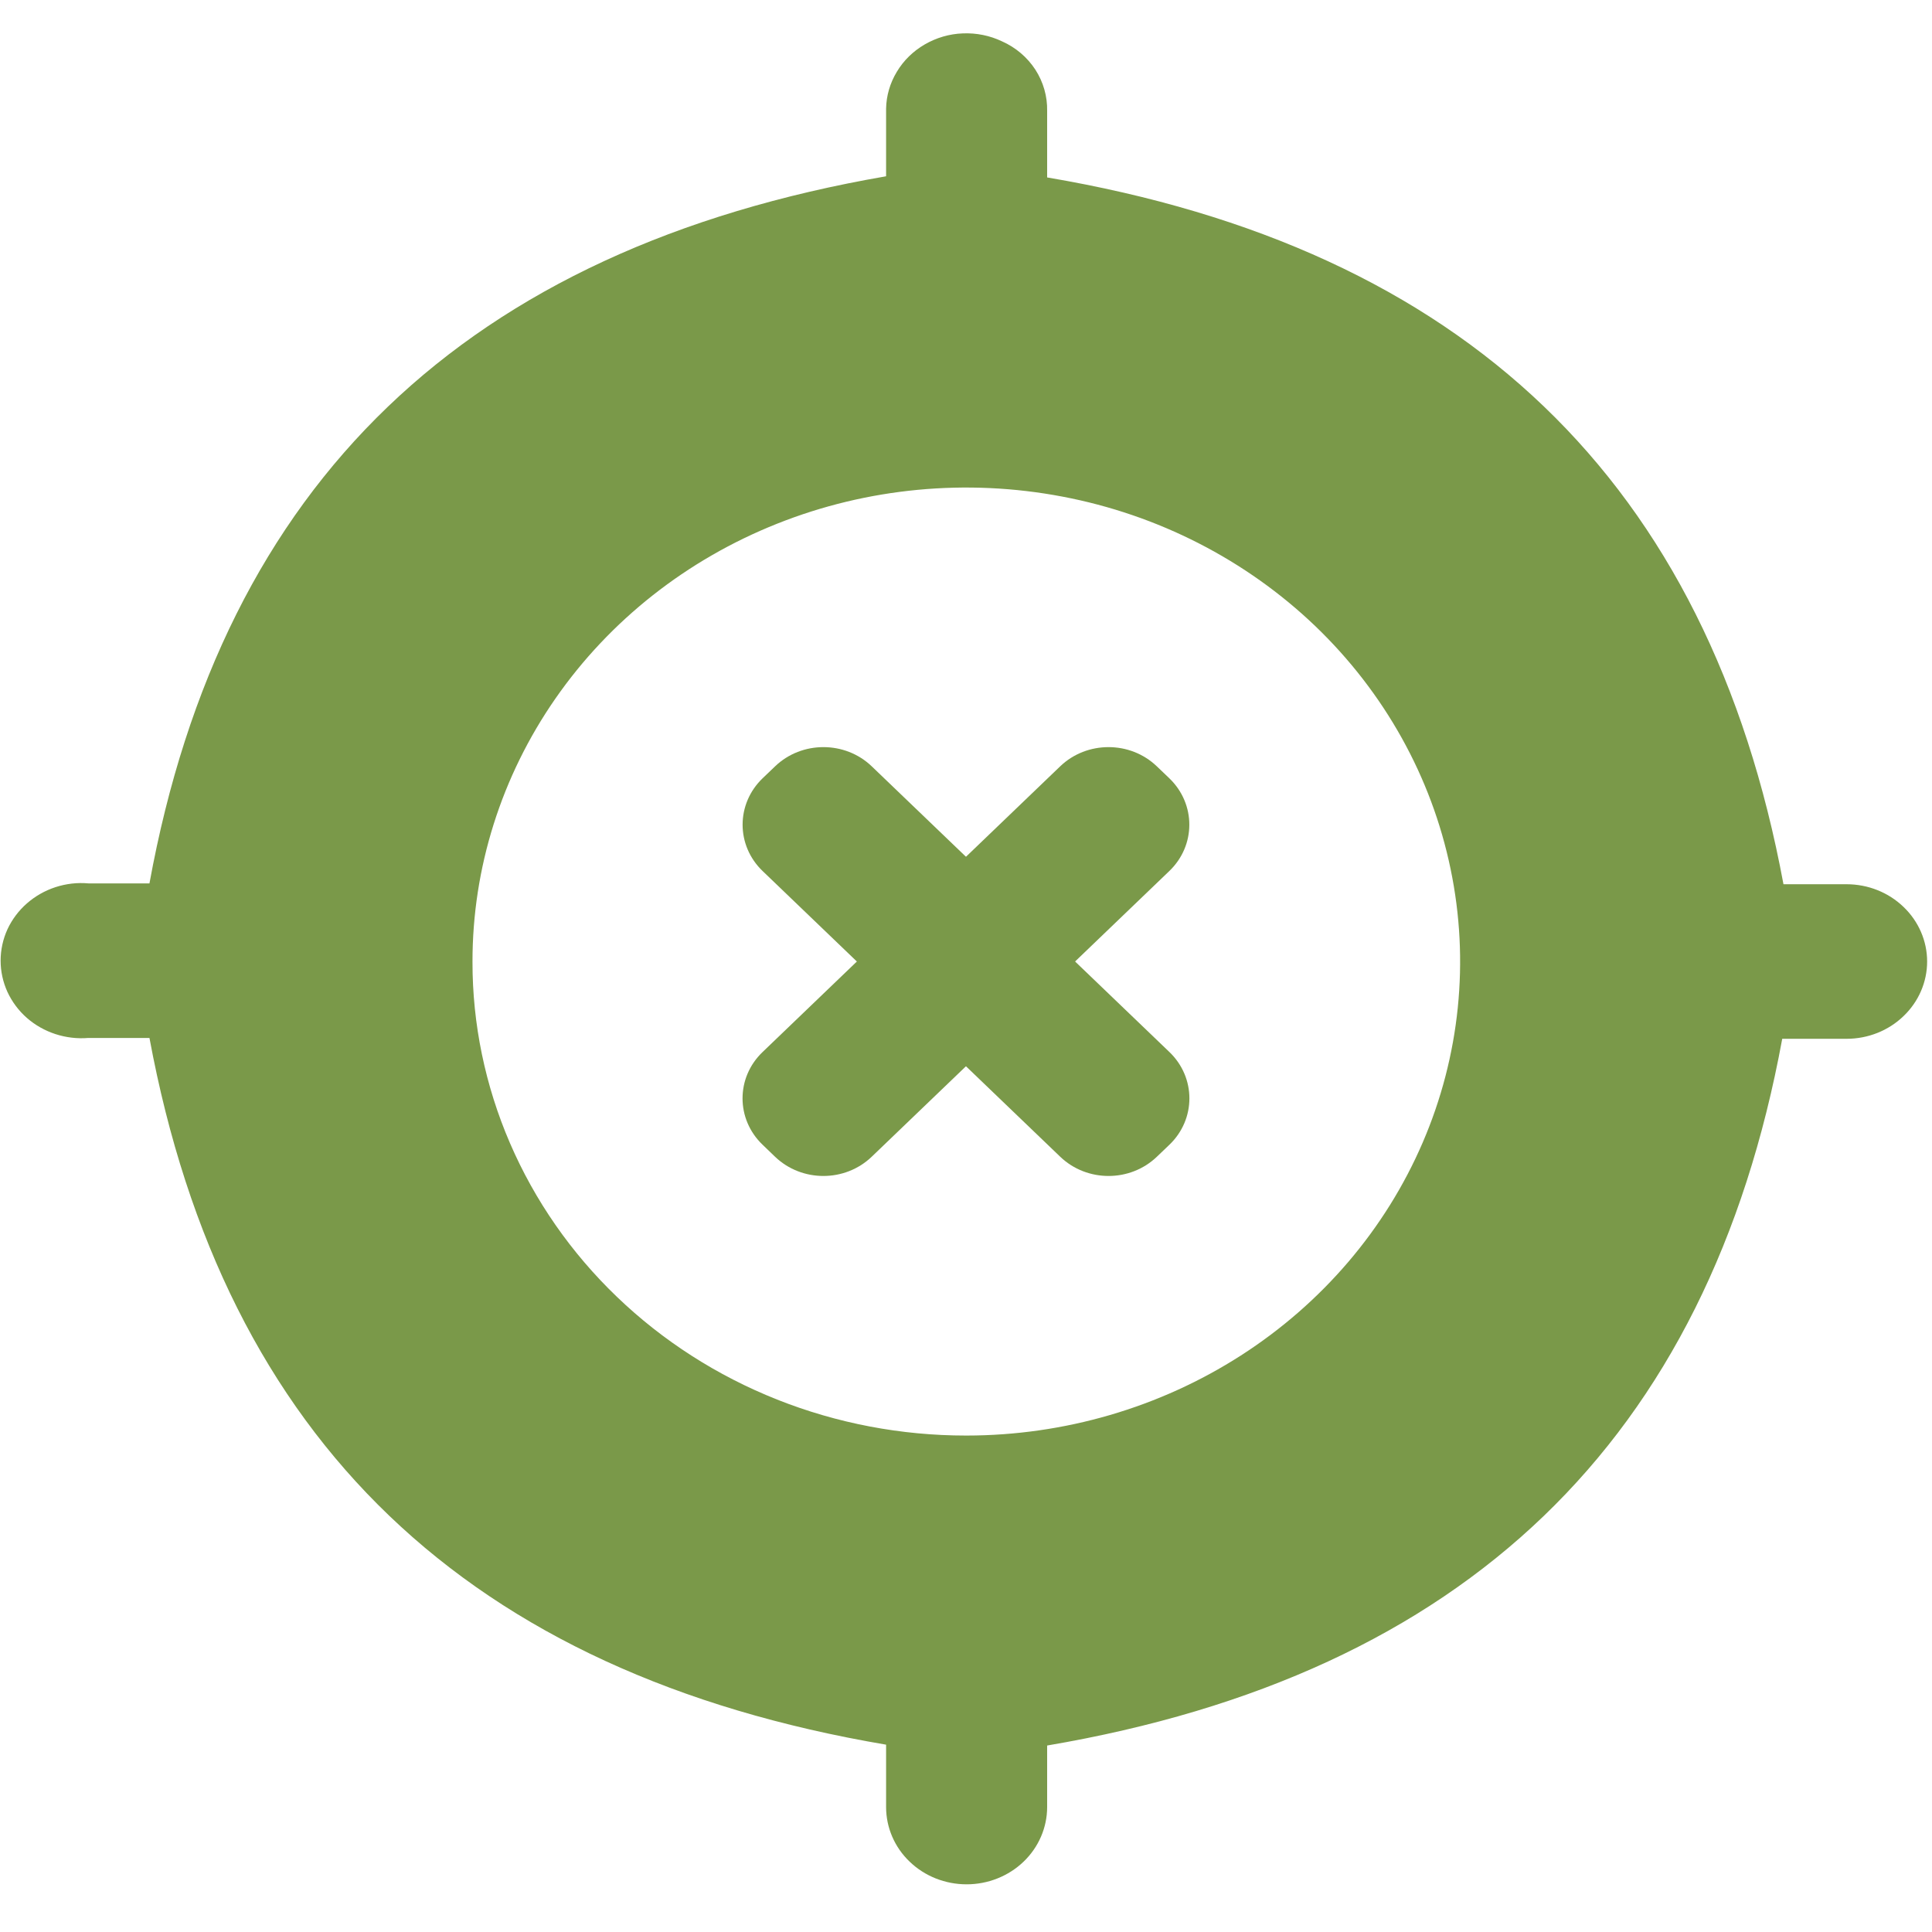
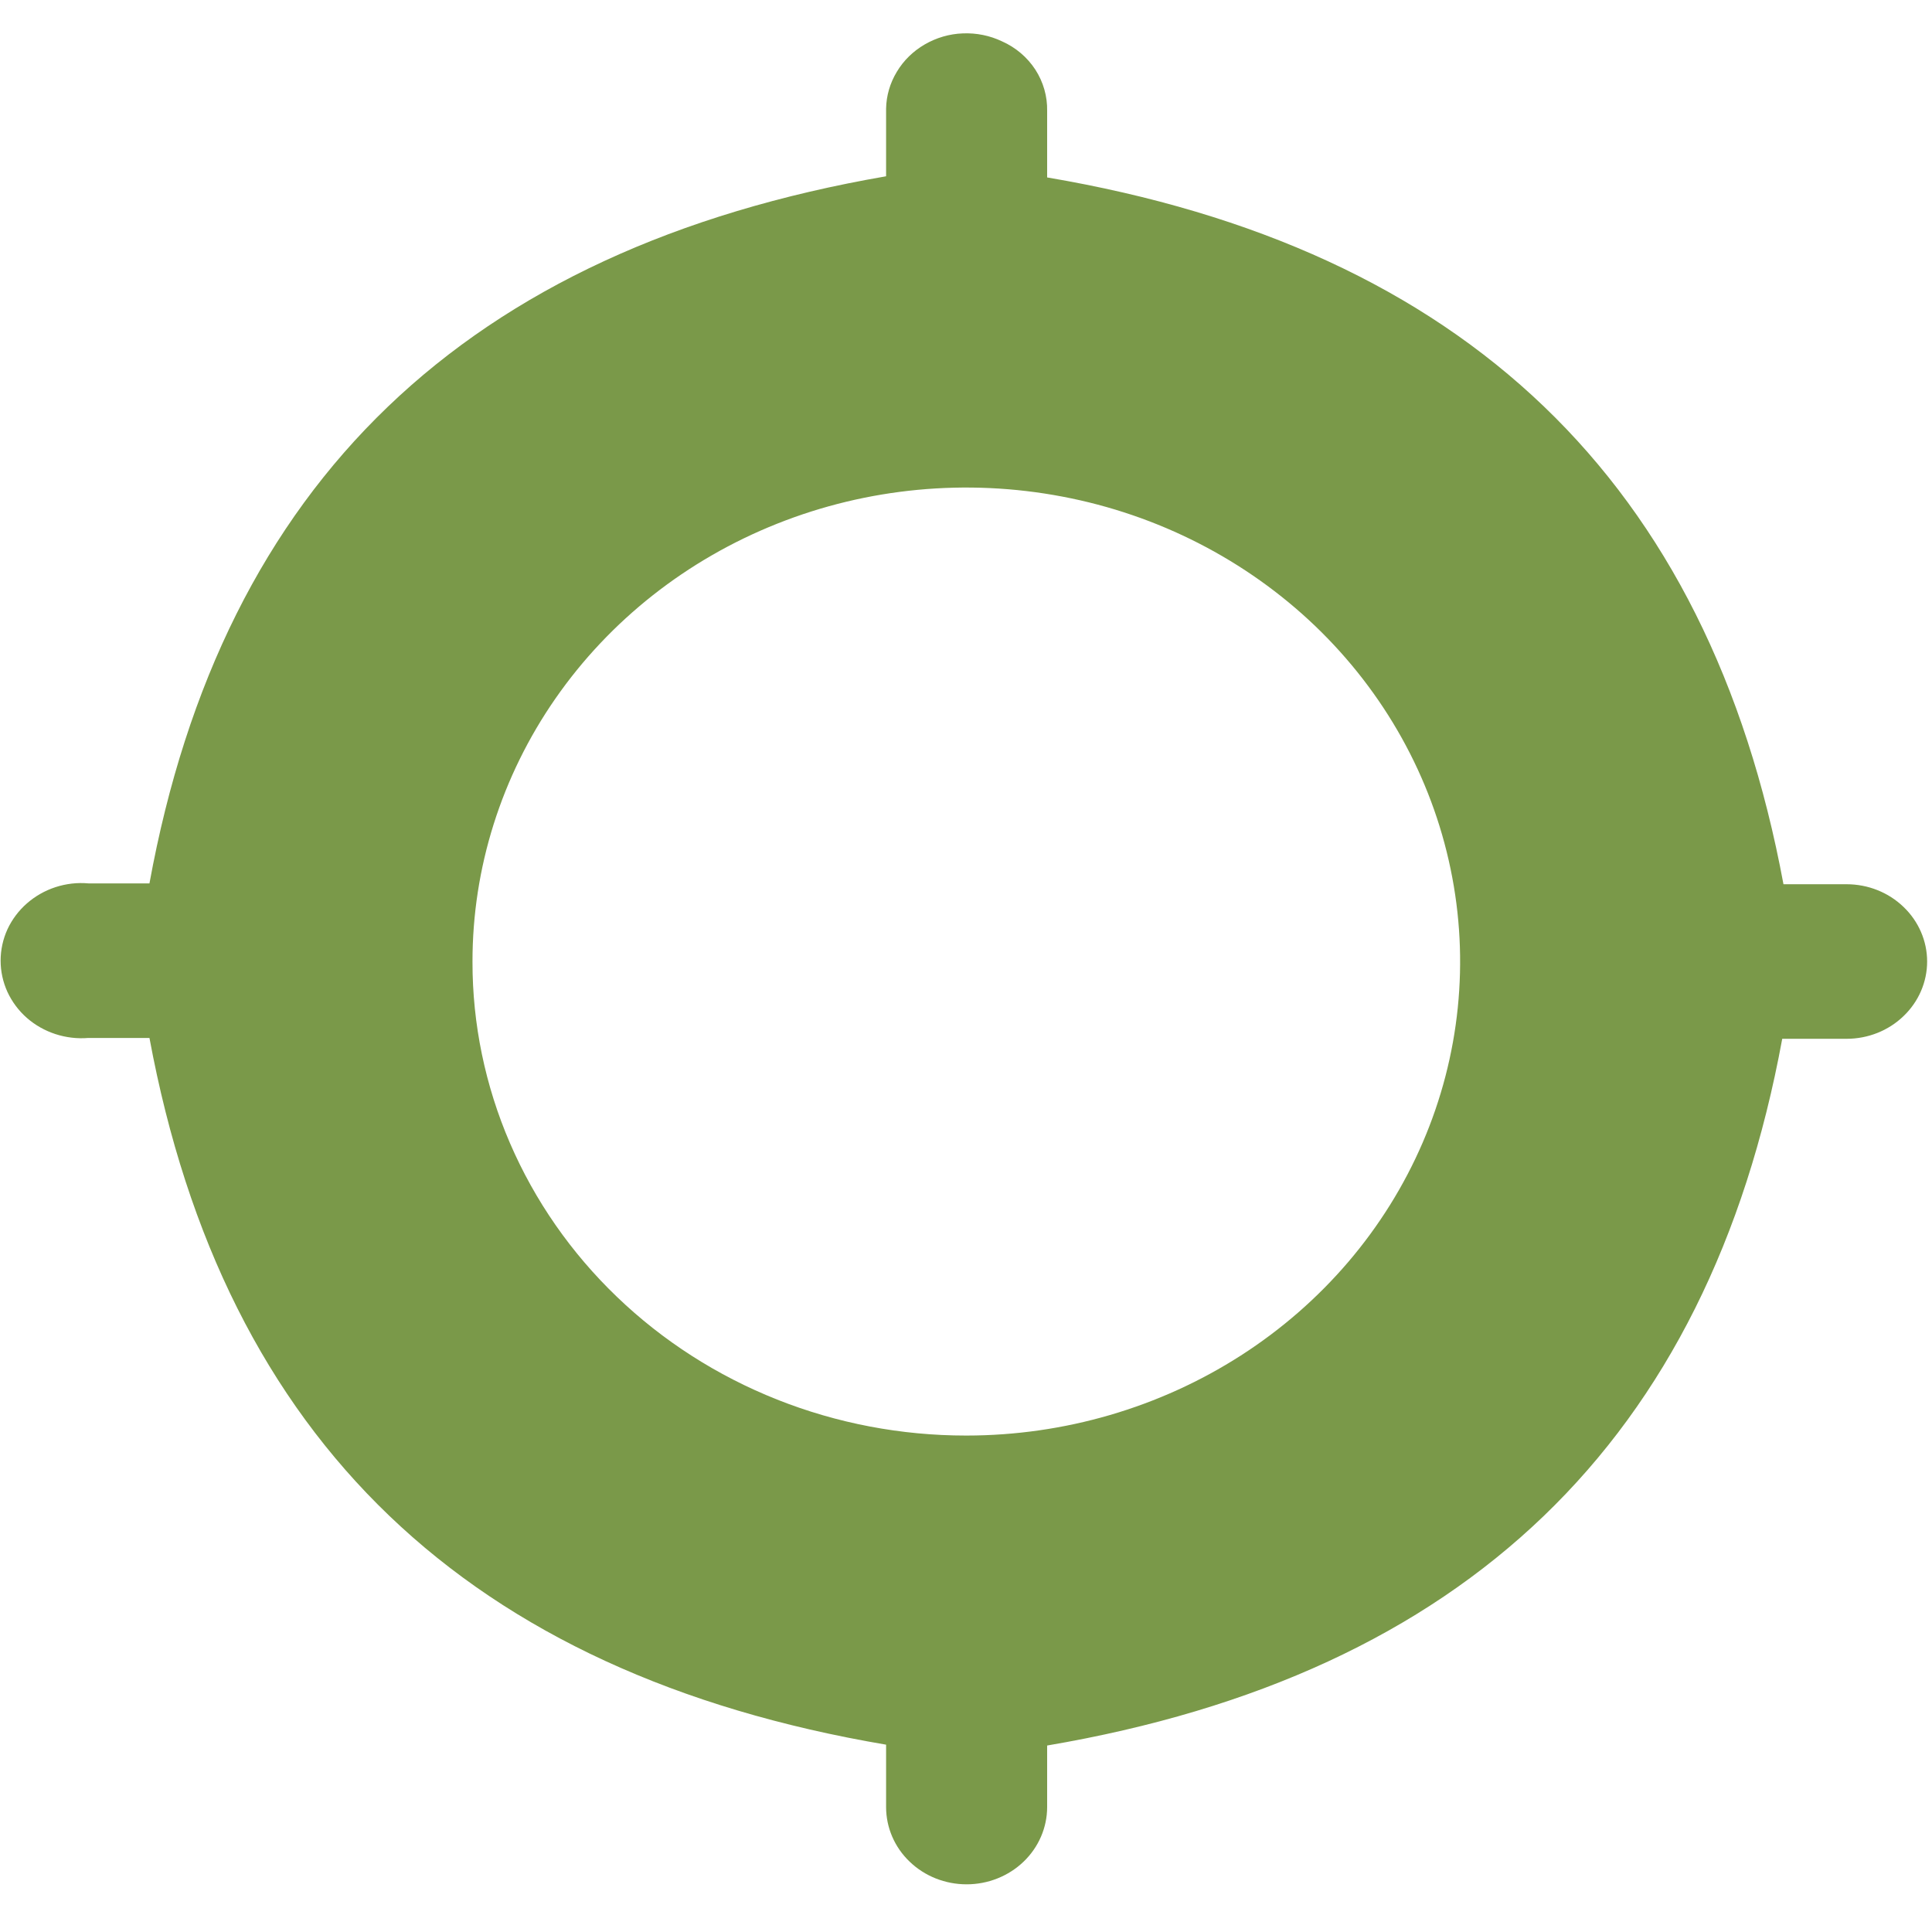
<svg xmlns="http://www.w3.org/2000/svg" width="25" height="25" viewBox="0 0 25 25" fill="none">
  <g id="Camada_2" clip-path="url(#clip0_130_355)">
    <path id="Vector" d="M13.55 22.587C13.55 22.826 13.55 23.107 13.55 23.383C13.55 23.648 13.44 23.903 13.245 24.09C13.049 24.278 12.784 24.383 12.508 24.383C12.231 24.383 11.966 24.278 11.771 24.09C11.575 23.903 11.466 23.648 11.466 23.383C11.466 23.103 11.466 22.822 11.466 22.576C6.062 21.659 2.901 18.64 1.934 13.431H1.144C1 13.443 0.855 13.426 0.717 13.381C0.58 13.336 0.454 13.265 0.347 13.171C0.24 13.077 0.155 12.962 0.096 12.835C0.038 12.707 0.008 12.57 0.008 12.431C0.008 12.291 0.038 12.154 0.096 12.026C0.155 11.899 0.24 11.785 0.347 11.691C0.454 11.597 0.58 11.525 0.717 11.48C0.855 11.435 1 11.418 1.144 11.431H1.934C2.881 6.244 6.035 3.221 11.466 2.281C11.466 2.031 11.466 1.717 11.466 1.406C11.469 1.238 11.517 1.074 11.605 0.929C11.692 0.783 11.816 0.662 11.966 0.575C12.116 0.488 12.286 0.438 12.46 0.432C12.635 0.425 12.809 0.46 12.966 0.535C13.144 0.614 13.294 0.742 13.398 0.902C13.501 1.062 13.554 1.248 13.55 1.436C13.55 1.732 13.55 2.031 13.55 2.296C18.957 3.213 22.111 6.236 23.078 11.442H23.895C24.171 11.442 24.436 11.547 24.631 11.735C24.827 11.922 24.937 12.177 24.937 12.442C24.937 12.707 24.827 12.962 24.631 13.149C24.436 13.337 24.171 13.442 23.895 13.442H23.062C22.107 18.636 18.957 21.667 13.55 22.587ZM12.508 18.576C13.772 18.575 15.007 18.214 16.057 17.54C17.108 16.865 17.926 15.907 18.409 14.786C18.892 13.665 19.018 12.431 18.77 11.242C18.523 10.052 17.914 8.96 17.02 8.102C16.125 7.245 14.986 6.661 13.747 6.426C12.507 6.19 11.222 6.312 10.055 6.777C8.887 7.242 7.89 8.028 7.188 9.038C6.487 10.047 6.113 11.233 6.114 12.446C6.113 13.251 6.278 14.048 6.599 14.792C6.92 15.536 7.39 16.212 7.983 16.781C8.576 17.351 9.28 17.802 10.055 18.11C10.83 18.418 11.661 18.576 12.5 18.576H12.508Z" fill="#7A9949" />
-     <path id="Vector_2" d="M13.719 9.916L9.868 13.613C9.522 13.944 9.522 14.482 9.868 14.813L10.029 14.968C10.375 15.3 10.934 15.3 11.28 14.968L15.131 11.271C15.476 10.94 15.476 10.403 15.131 10.071L14.969 9.916C14.624 9.585 14.064 9.585 13.719 9.916Z" fill="#7A9949" />
-     <path id="Vector_3" d="M9.868 11.271L13.719 14.968C14.065 15.3 14.624 15.3 14.97 14.968L15.132 14.813C15.477 14.482 15.477 13.944 15.132 13.613L11.28 9.916C10.935 9.585 10.375 9.585 10.03 9.916L9.868 10.071C9.523 10.403 9.523 10.94 9.868 11.271Z" fill="#7A9949" />
  </g>
  <defs>
    <clipPath id="clip0_130_355">
      <rect width="25" height="24" fill="white" transform="translate(0 0.439)" />
    </clipPath>
  </defs>
</svg>